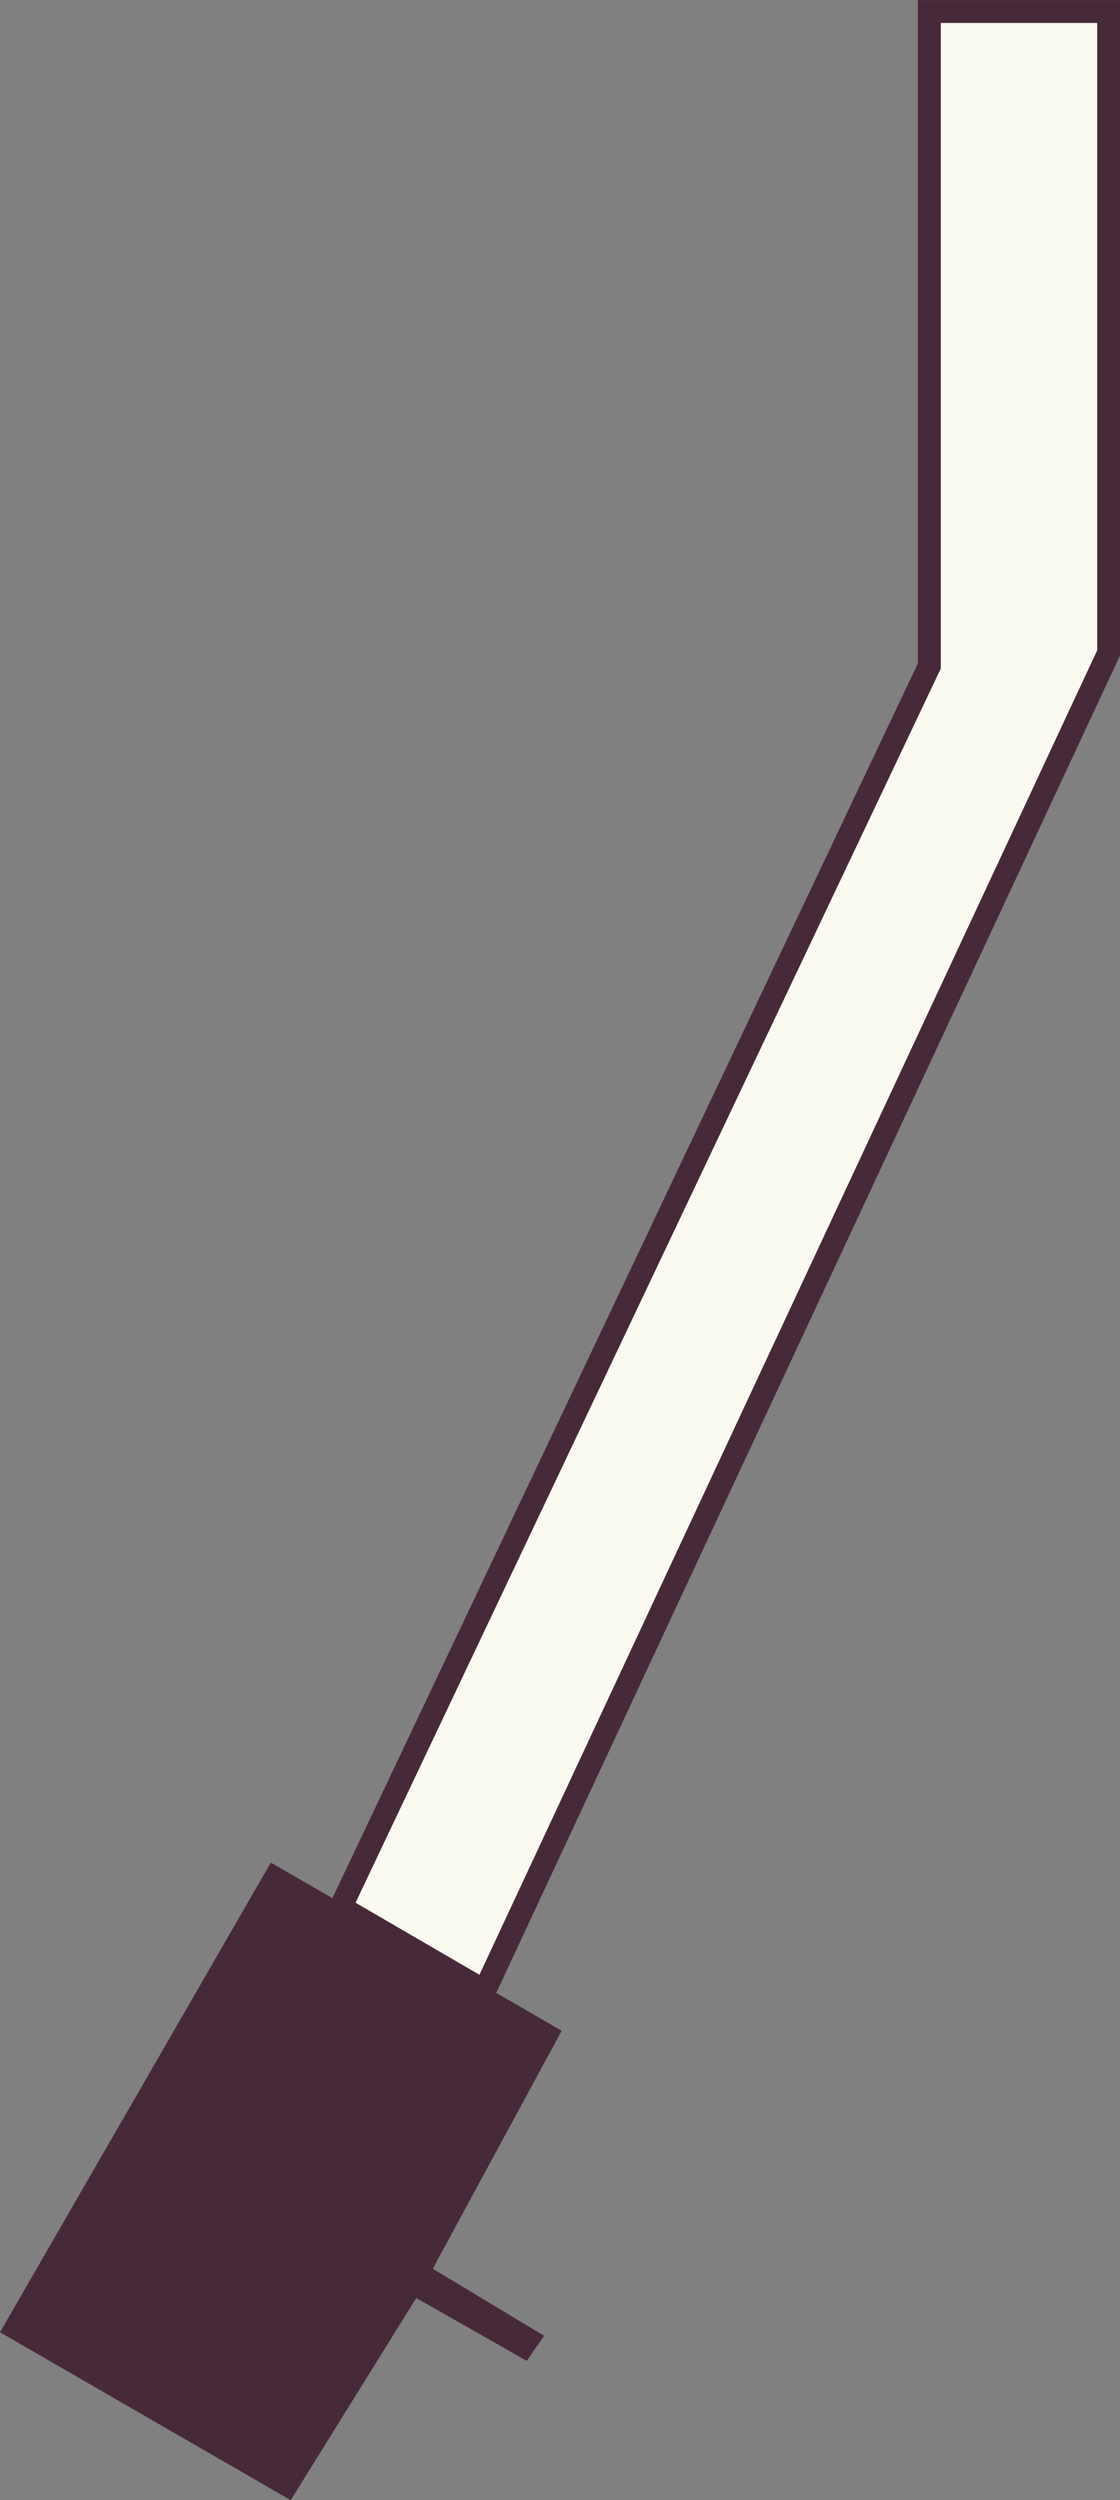
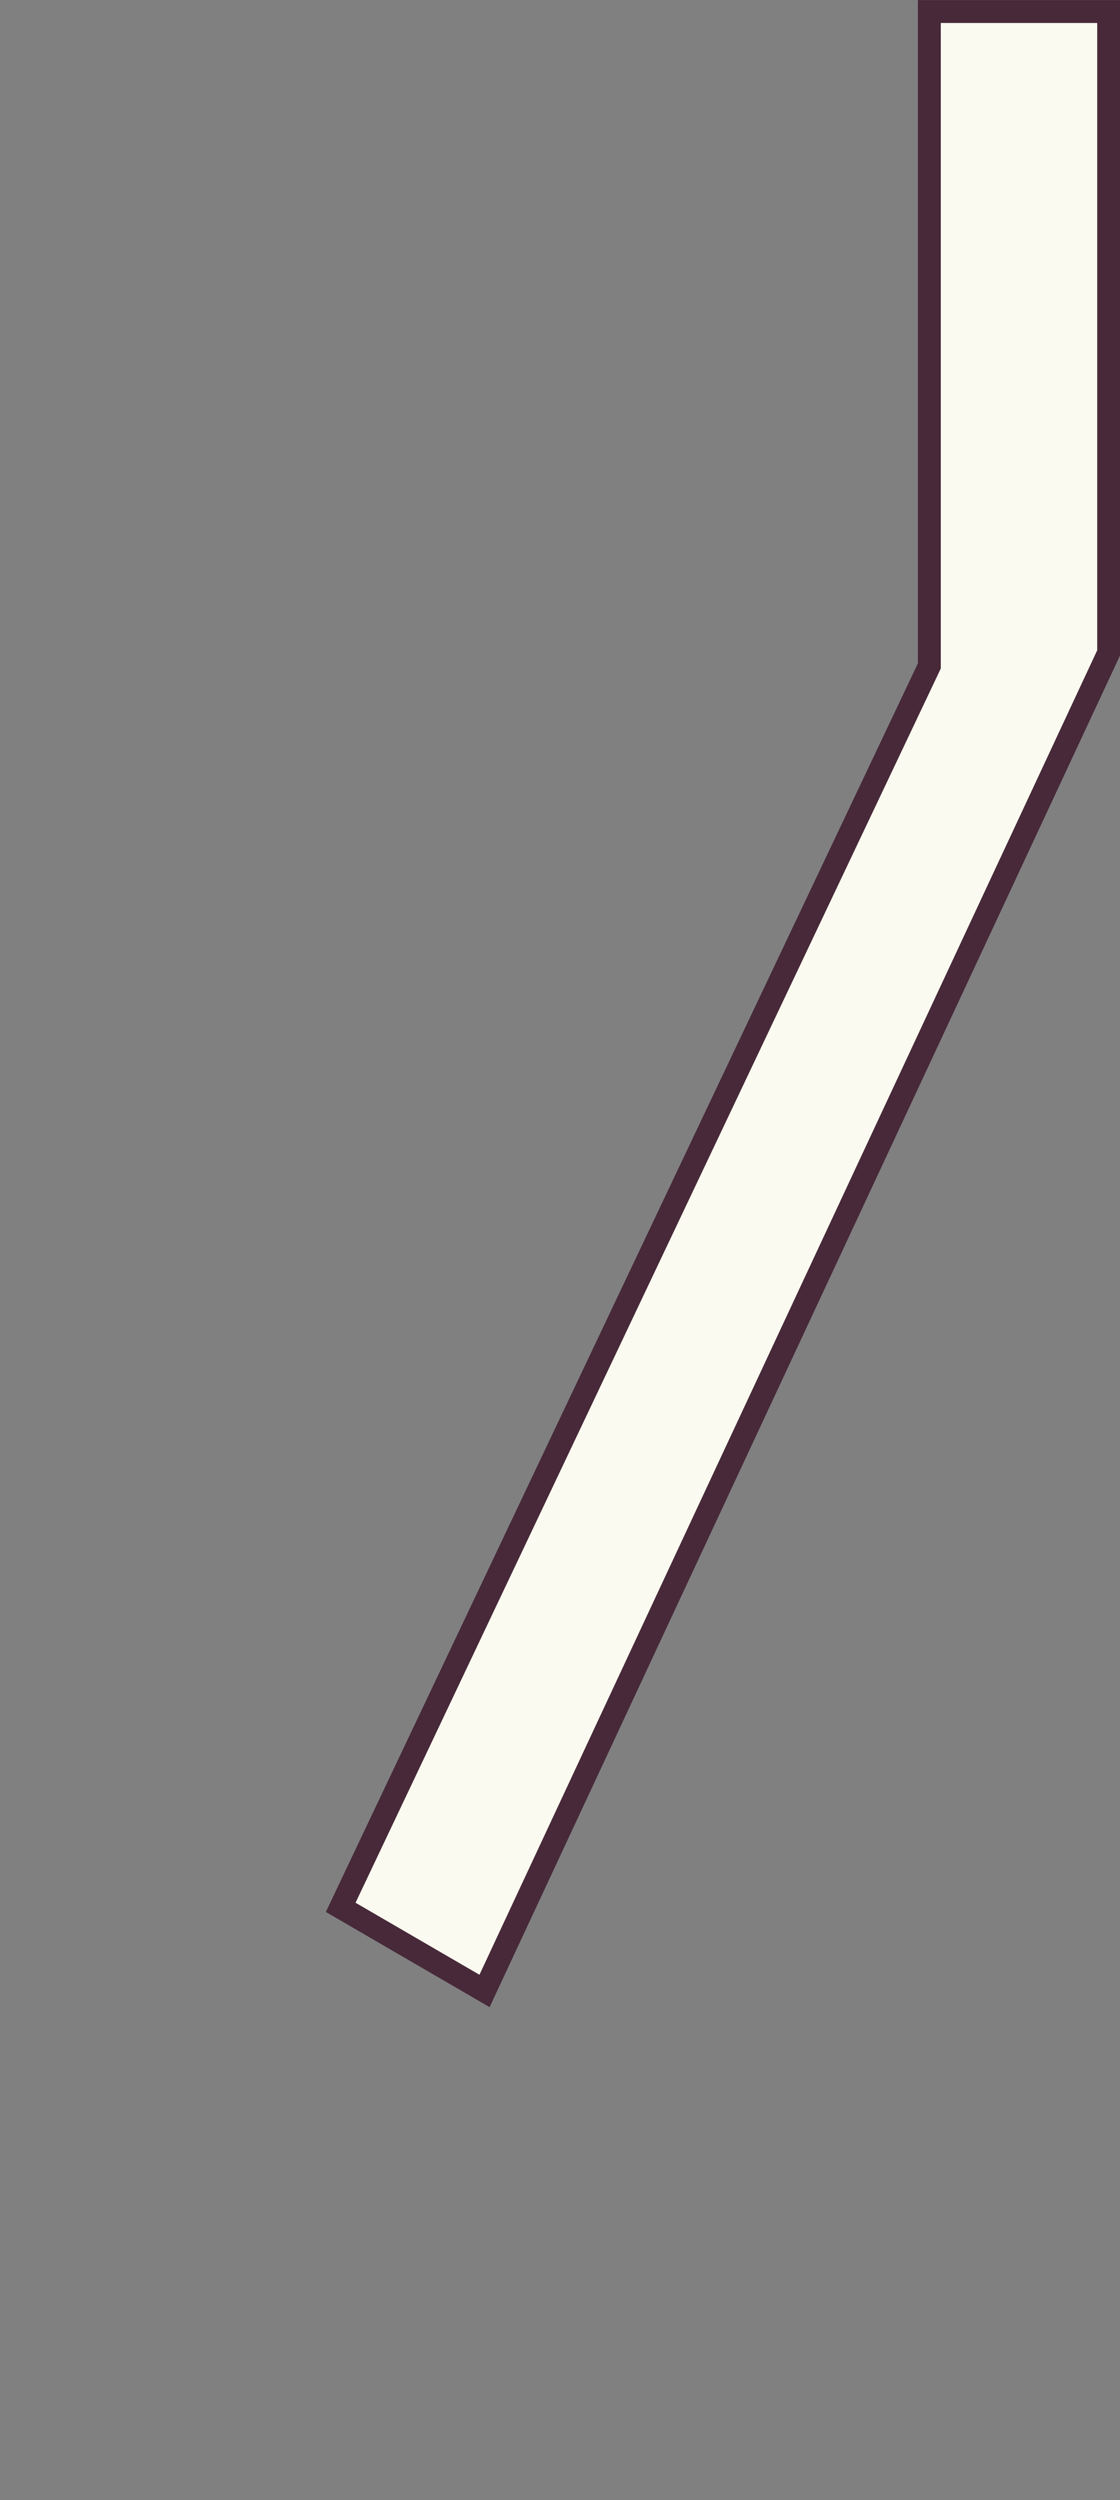
<svg xmlns="http://www.w3.org/2000/svg" viewBox="0 0 63.15 140.86">
  <rect x="0" y="0" width="63.15" height="140.86" fill="#808080" stroke="none" />
  <defs>
    <style>.cls-1{fill:#fafaf0;stroke:#472939;stroke-miterlimit:10;stroke-width:1.29px;}.cls-2{fill:#472939;}</style>
  </defs>
  <title>Pin_BottomAsset 41</title>
  <g id="Layer_2" data-name="Layer 2">
    <g id="Pin_Bottom" data-name="Pin Bottom">
      <polygon class="cls-1" points="27.32 112.17 19.21 107.46 52.4 37.52 52.4 24.4 52.4 6.9 52.4 0.65 62.51 0.65 62.51 6.9 62.51 23.9 62.51 27.4 62.51 36.78 27.32 112.17" />
-       <polygon class="cls-2" points="31.67 114.41 24.4 127.82 30.68 131.6 29.7 133.01 23.47 129.47 16.39 140.86 0 131.4 15.27 104.94 31.67 114.41" />
    </g>
  </g>
</svg>